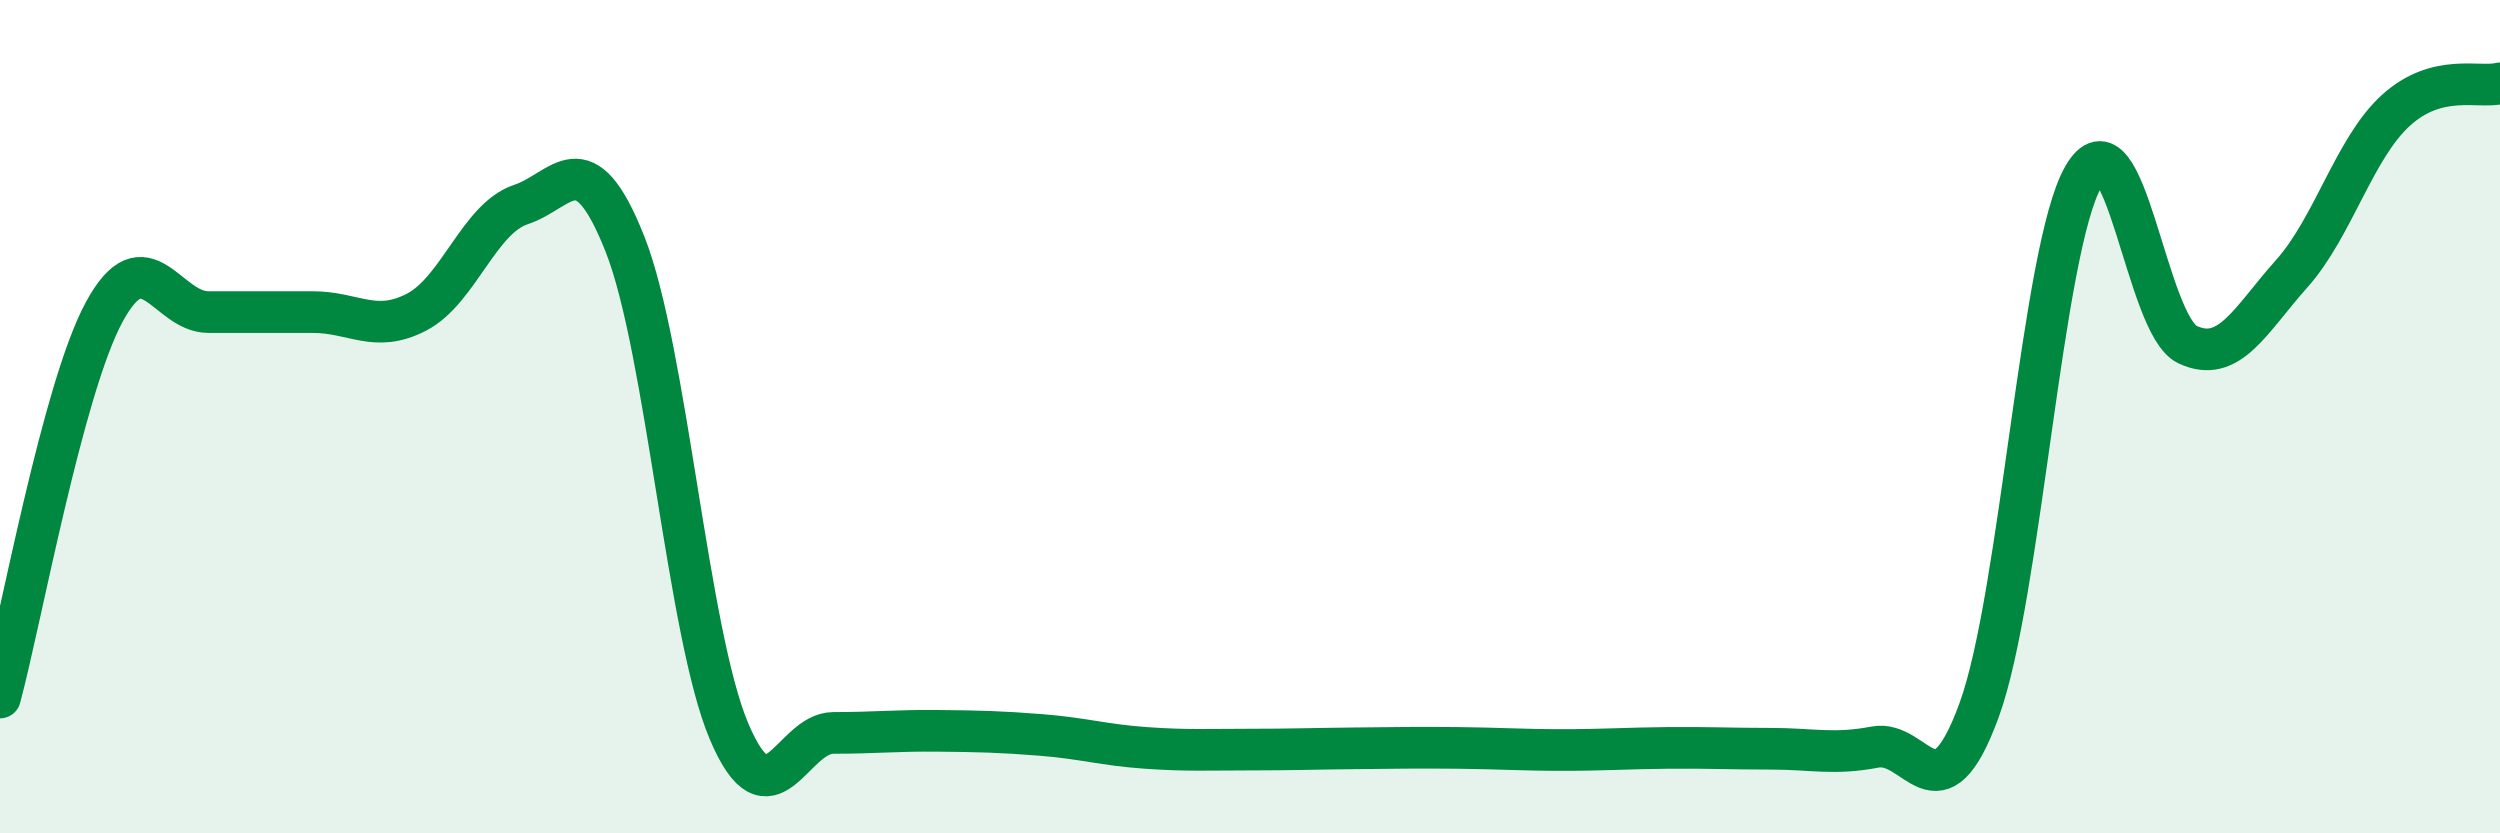
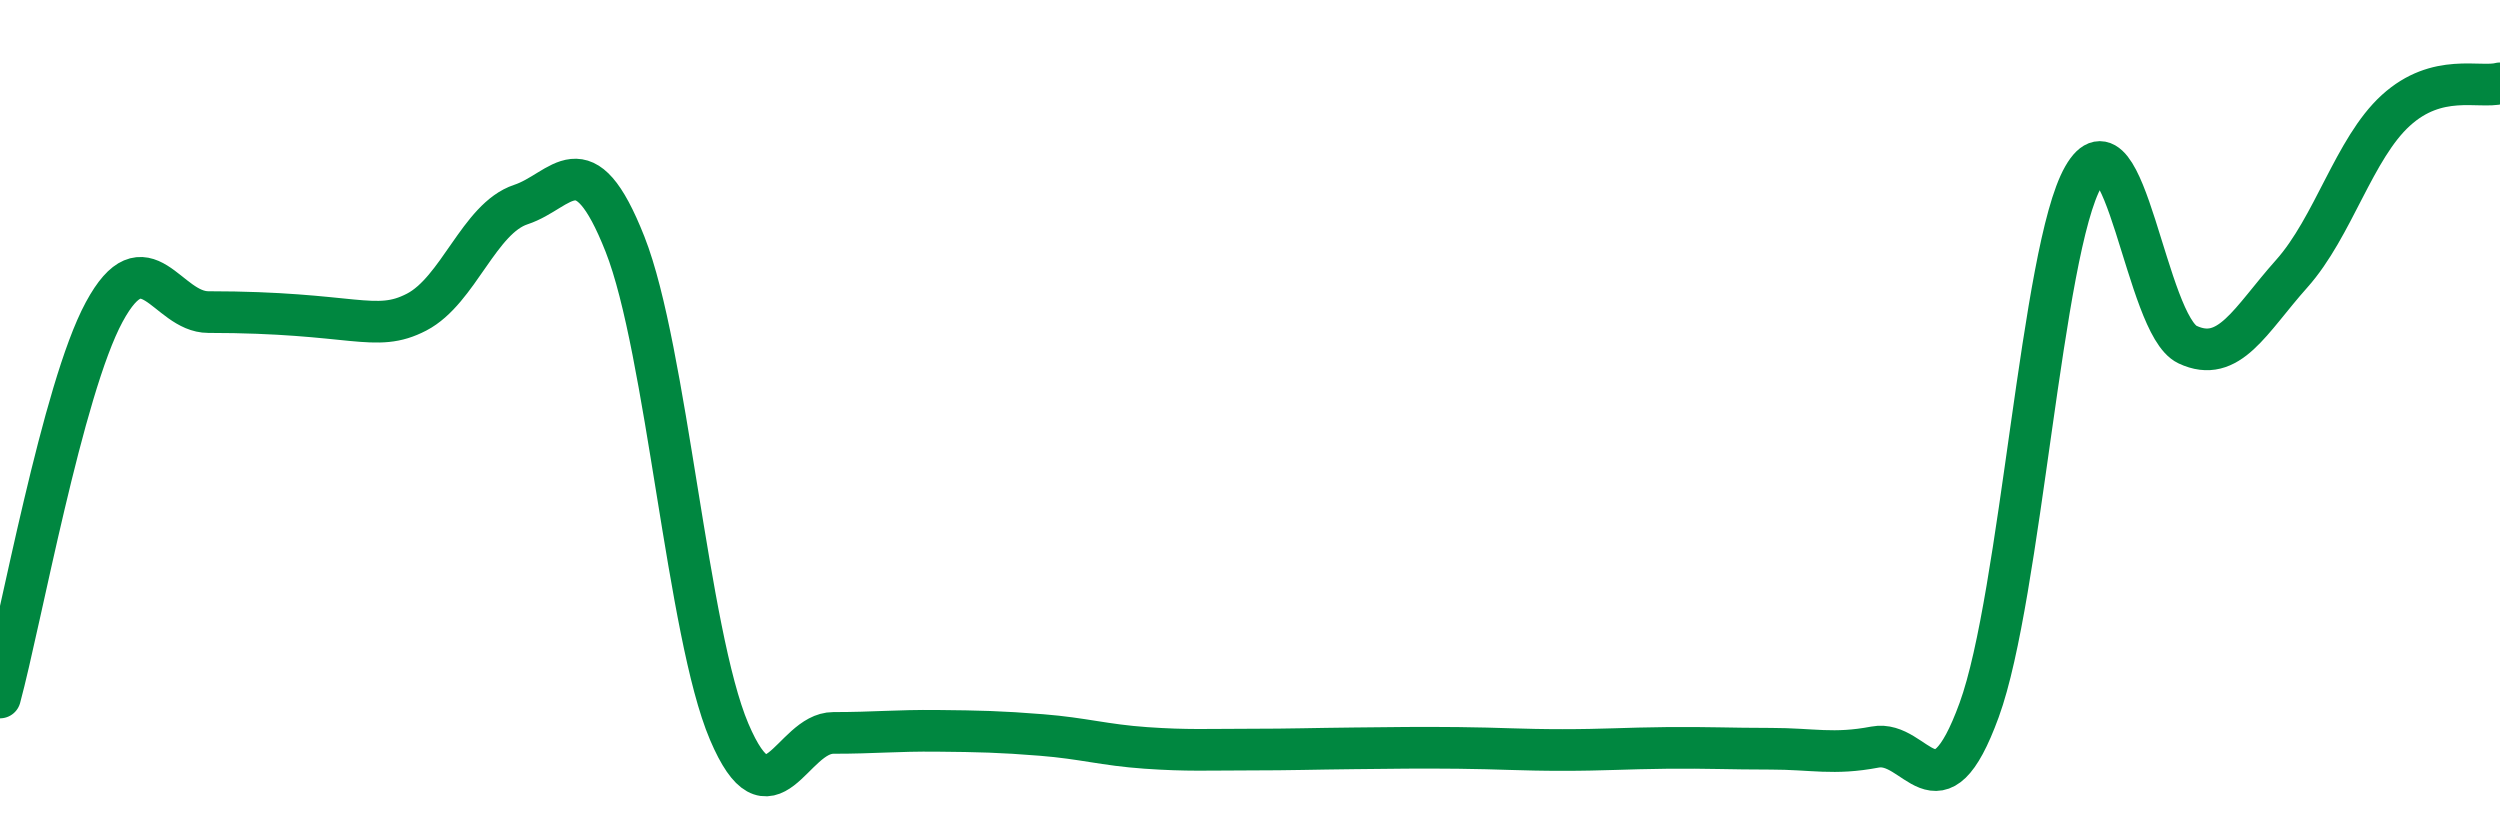
<svg xmlns="http://www.w3.org/2000/svg" width="60" height="20" viewBox="0 0 60 20">
-   <path d="M 0,16.74 C 0.5,14.89 1.5,9.34 2.5,7.49 C 3.5,5.64 4,7.49 5,7.49 C 6,7.49 6.5,7.49 7.5,7.49 C 8.5,7.49 9,8.01 10,7.49 C 11,6.97 11.5,5.24 12.5,4.91 C 13.5,4.58 14,3.33 15,5.86 C 16,8.39 16.5,15.21 17.5,17.56 C 18.5,19.91 19,17.59 20,17.59 C 21,17.59 21.5,17.53 22.5,17.54 C 23.5,17.55 24,17.56 25,17.64 C 26,17.72 26.5,17.88 27.5,17.95 C 28.5,18.02 29,17.99 30,17.99 C 31,17.99 31.5,17.97 32.5,17.96 C 33.5,17.95 34,17.94 35,17.95 C 36,17.96 36.5,18 37.5,18 C 38.5,18 39,17.96 40,17.95 C 41,17.94 41.5,17.97 42.5,17.97 C 43.5,17.97 44,18.12 45,17.93 C 46,17.74 46.5,19.78 47.5,17.04 C 48.5,14.3 49,5.99 50,4.24 C 51,2.49 51.5,7.8 52.5,8.27 C 53.5,8.74 54,7.69 55,6.57 C 56,5.45 56.5,3.56 57.5,2.65 C 58.5,1.74 59.5,2.13 60,2L60 20L0 20Z" fill="#008740" opacity="0.1" stroke-linecap="round" stroke-linejoin="round" />
-   <path d="M 0,16.74 C 0.5,14.89 1.5,9.34 2.5,7.49 C 3.5,5.64 4,7.49 5,7.49 C 6,7.49 6.5,7.49 7.5,7.49 C 8.5,7.49 9,8.01 10,7.49 C 11,6.97 11.5,5.24 12.5,4.91 C 13.5,4.58 14,3.33 15,5.86 C 16,8.39 16.5,15.21 17.5,17.56 C 18.5,19.91 19,17.59 20,17.59 C 21,17.59 21.5,17.53 22.5,17.54 C 23.5,17.55 24,17.56 25,17.64 C 26,17.72 26.5,17.88 27.5,17.95 C 28.5,18.02 29,17.99 30,17.99 C 31,17.99 31.5,17.97 32.5,17.96 C 33.5,17.95 34,17.94 35,17.95 C 36,17.96 36.5,18 37.5,18 C 38.5,18 39,17.96 40,17.95 C 41,17.94 41.5,17.97 42.5,17.97 C 43.5,17.97 44,18.12 45,17.93 C 46,17.74 46.5,19.78 47.5,17.04 C 48.5,14.3 49,5.99 50,4.24 C 51,2.49 51.5,7.8 52.5,8.27 C 53.5,8.74 54,7.69 55,6.57 C 56,5.45 56.5,3.56 57.5,2.65 C 58.5,1.74 59.5,2.13 60,2" stroke="#008740" stroke-width="1" fill="none" stroke-linecap="round" stroke-linejoin="round" />
+   <path d="M 0,16.74 C 0.5,14.89 1.5,9.34 2.5,7.49 C 3.5,5.64 4,7.49 5,7.49 C 8.5,7.49 9,8.01 10,7.49 C 11,6.97 11.5,5.24 12.5,4.91 C 13.5,4.58 14,3.33 15,5.86 C 16,8.39 16.5,15.21 17.5,17.56 C 18.5,19.91 19,17.59 20,17.59 C 21,17.59 21.5,17.53 22.5,17.54 C 23.5,17.55 24,17.56 25,17.64 C 26,17.72 26.5,17.88 27.5,17.95 C 28.5,18.02 29,17.99 30,17.99 C 31,17.99 31.5,17.97 32.5,17.96 C 33.5,17.95 34,17.94 35,17.95 C 36,17.96 36.5,18 37.5,18 C 38.5,18 39,17.96 40,17.95 C 41,17.94 41.5,17.97 42.5,17.97 C 43.5,17.97 44,18.12 45,17.93 C 46,17.74 46.5,19.78 47.5,17.04 C 48.5,14.3 49,5.99 50,4.24 C 51,2.49 51.5,7.8 52.5,8.27 C 53.5,8.74 54,7.69 55,6.57 C 56,5.45 56.5,3.56 57.5,2.65 C 58.5,1.74 59.5,2.13 60,2" stroke="#008740" stroke-width="1" fill="none" stroke-linecap="round" stroke-linejoin="round" />
</svg>